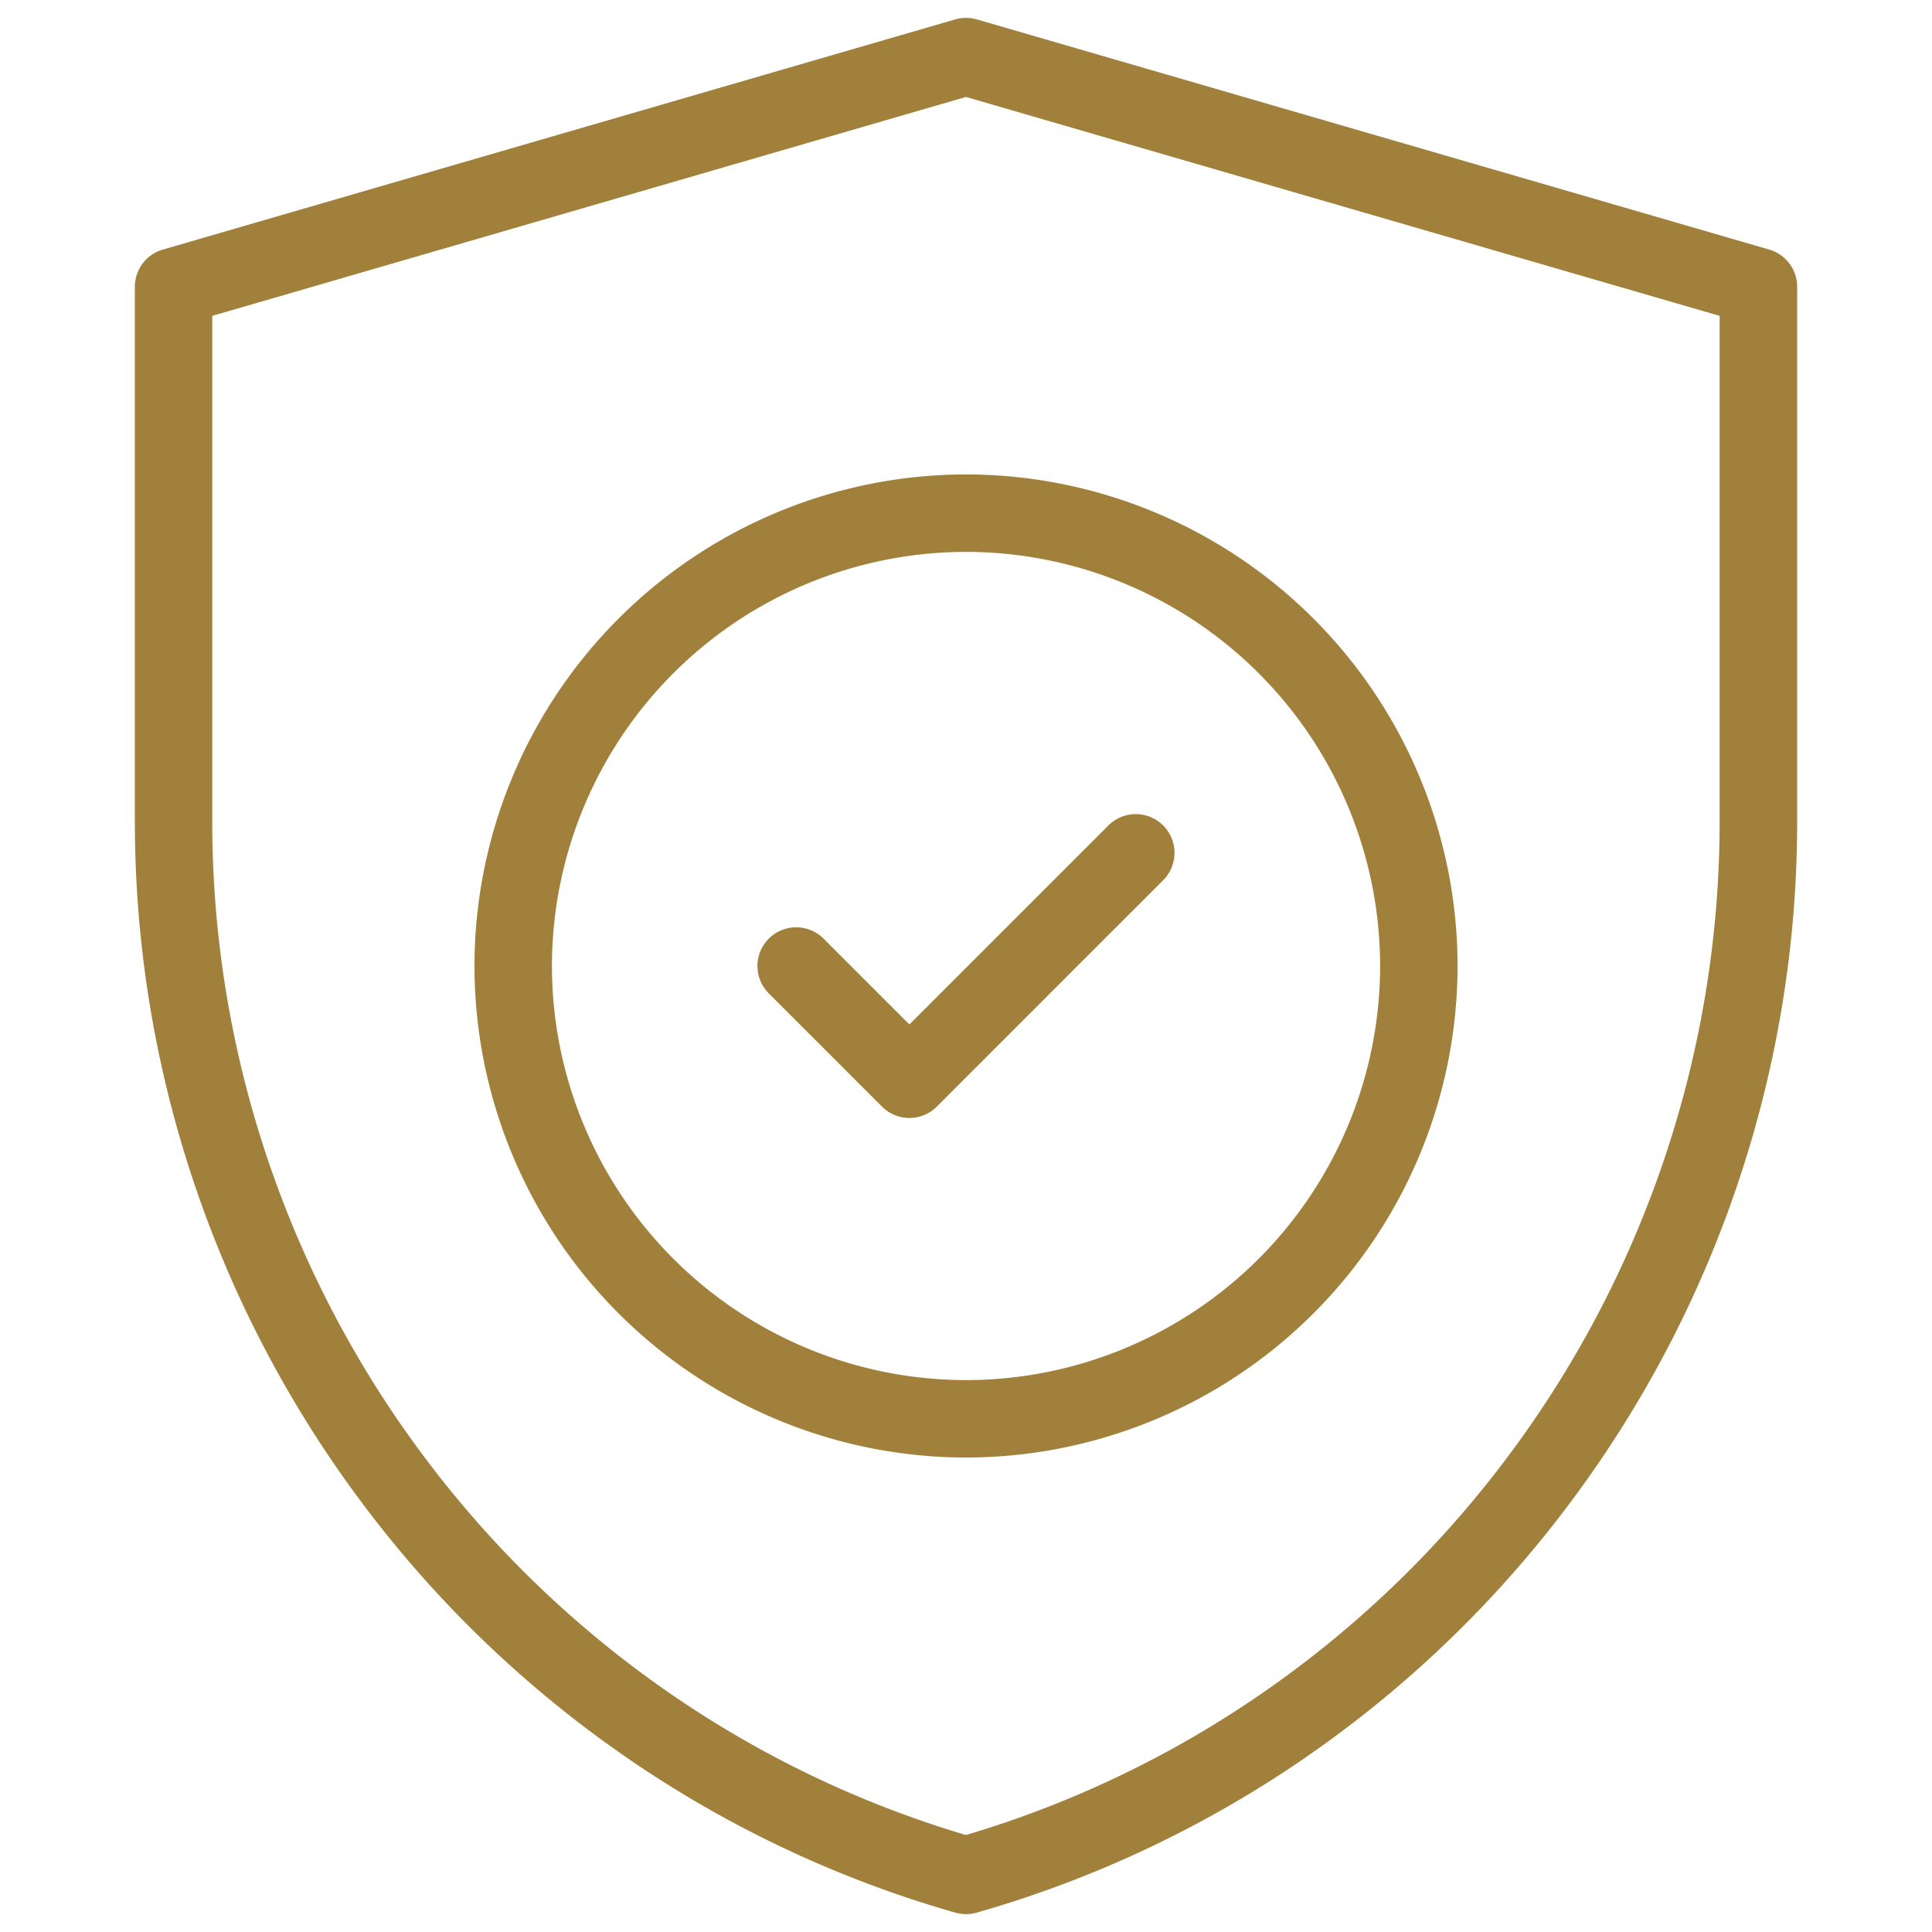
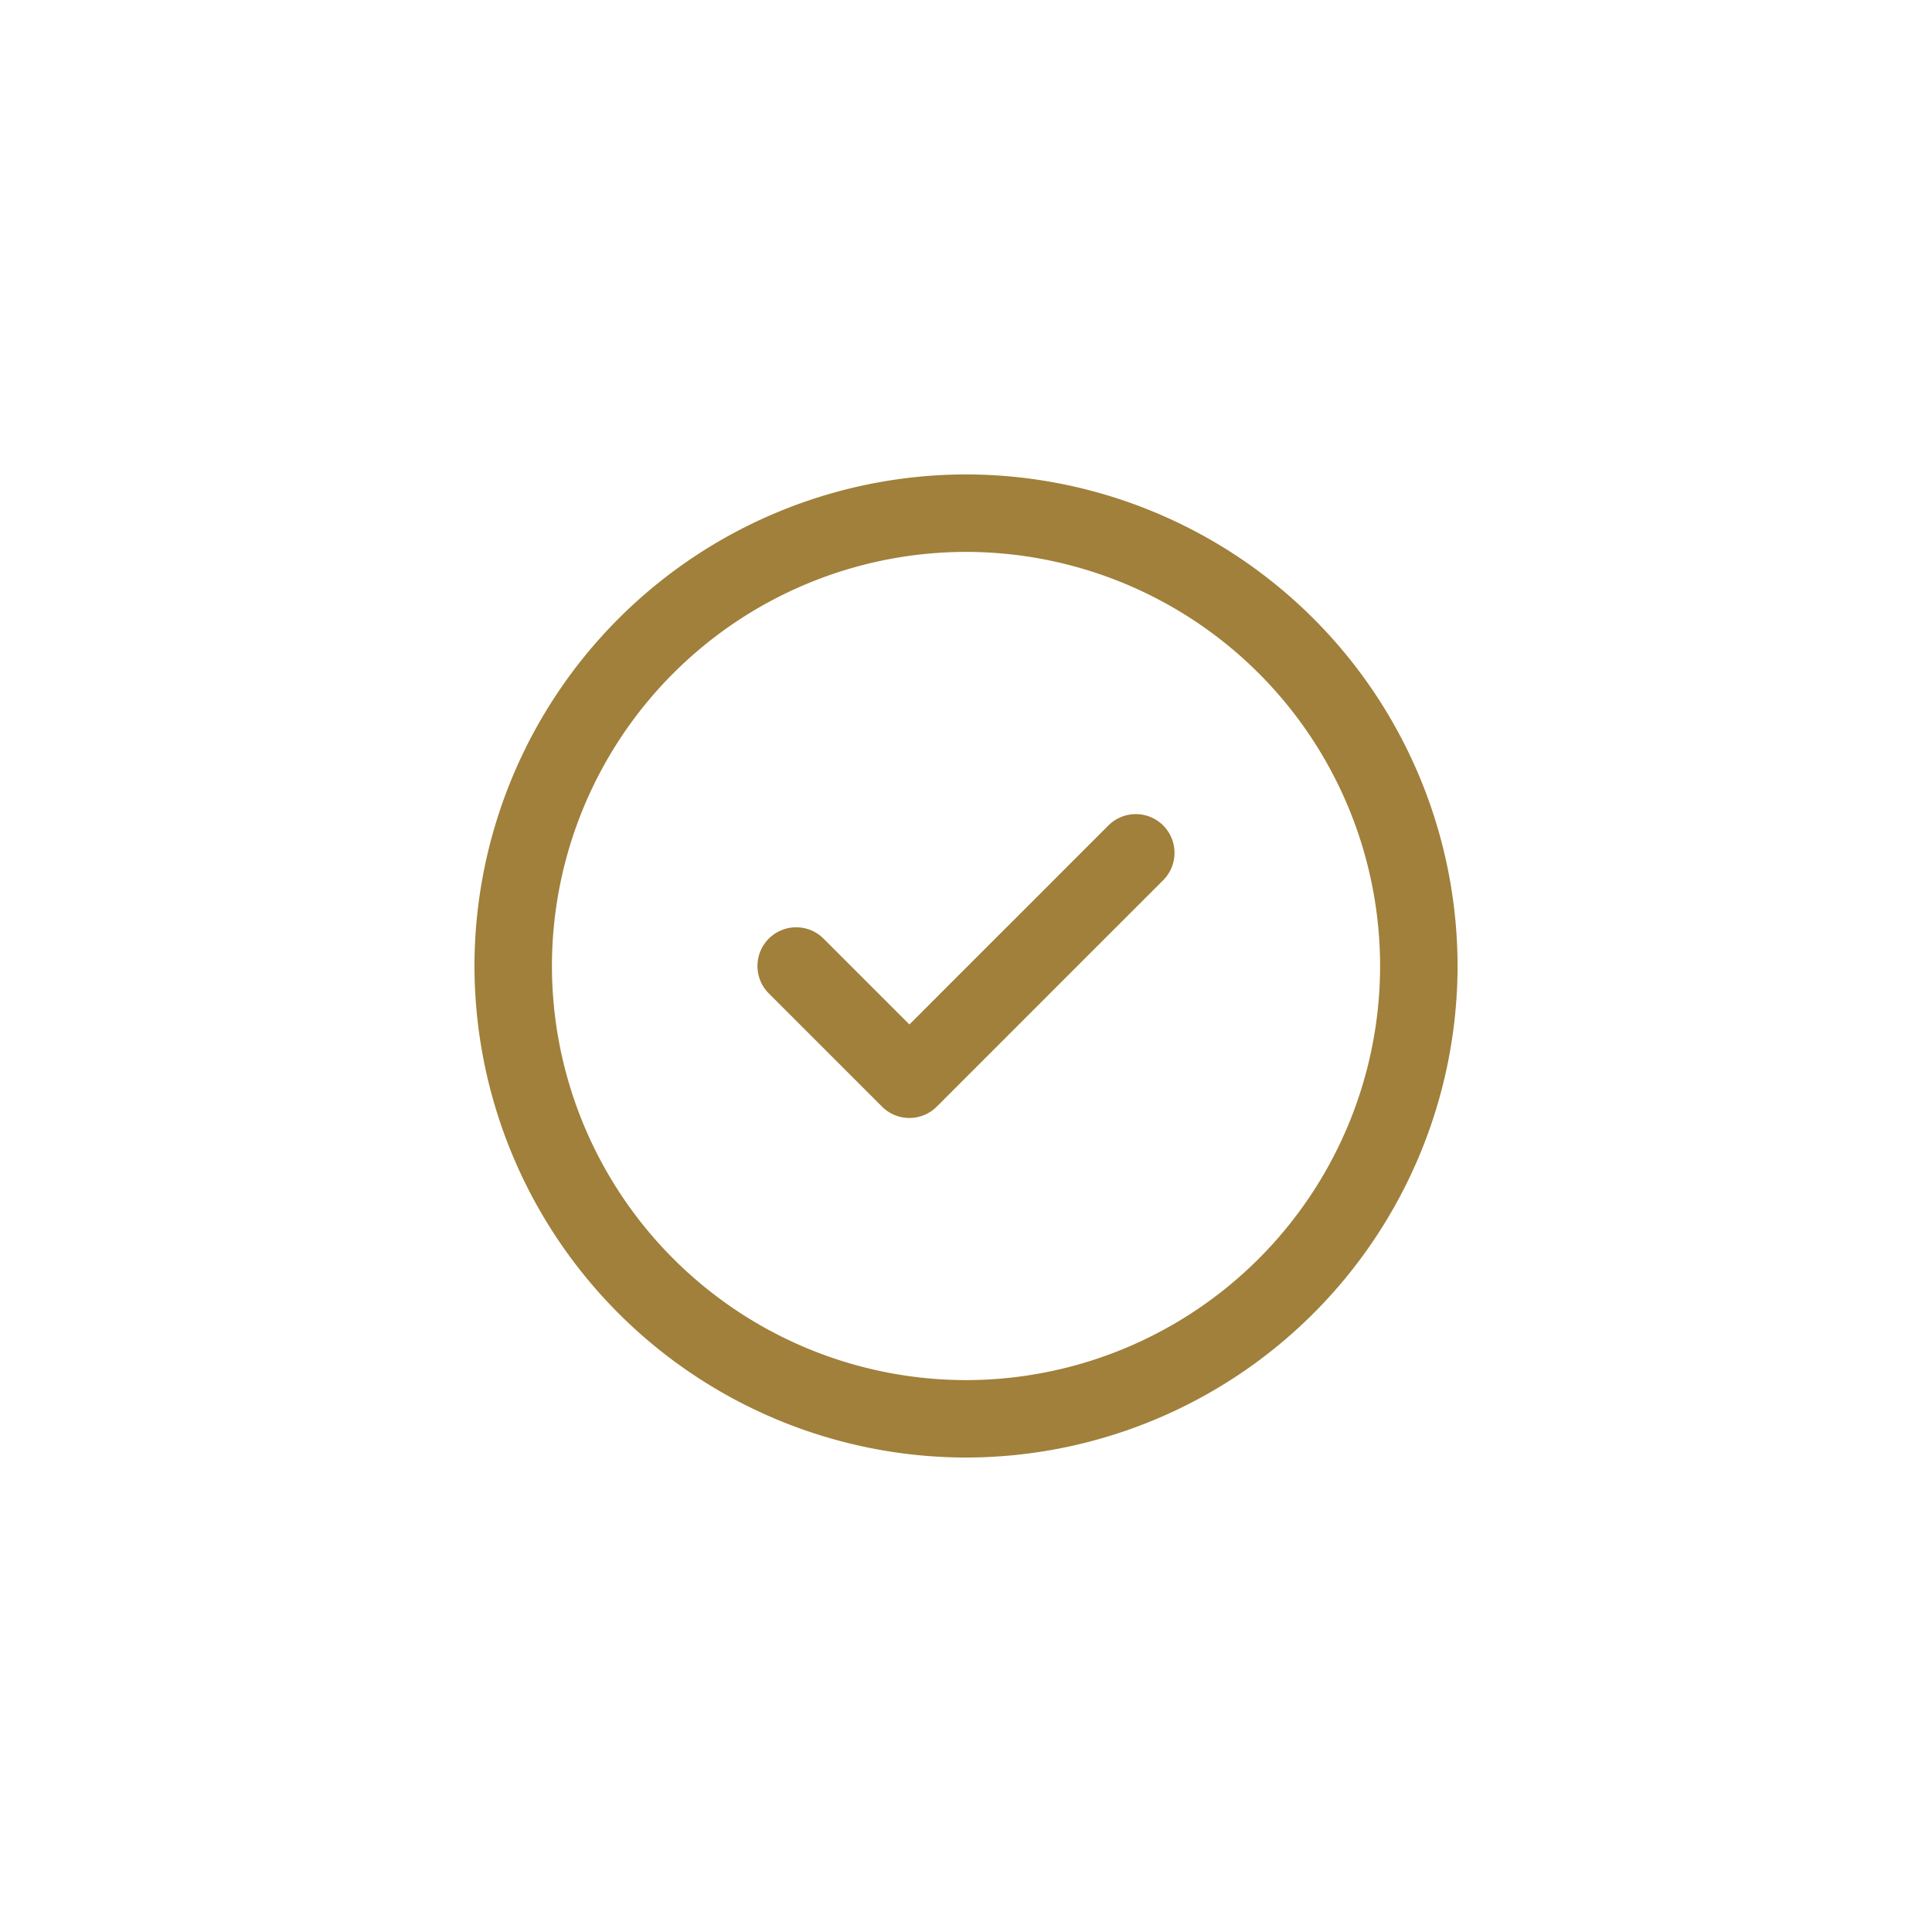
<svg xmlns="http://www.w3.org/2000/svg" width="49.881" height="49.881" viewBox="0 0 49.881 49.881">
  <defs>
    <clipPath id="clip-path">
      <path id="path3546" d="M0-682.665H49.881v49.881H0Z" transform="translate(0 682.665)" />
    </clipPath>
  </defs>
  <g id="icon-shield" transform="translate(0 682.665)">
    <g id="g3542" transform="translate(0 -682.665)">
      <g id="g3544" clip-path="url(#clip-path)">
        <g id="g3550" transform="translate(4.481 1.461)">
-           <path id="path3552" d="M-259.54-594.707a1,1,0,0,1-.275-.038,28.944,28.944,0,0,1-8.6-4.083,29.252,29.252,0,0,1-6.694-6.464,29.4,29.4,0,0,1-4.342-8.235,29.266,29.266,0,0,1-1.547-9.4v-13.795a1,1,0,0,1,.721-.96l20.459-5.943a1,1,0,0,1,.558,0l20.459,5.943a1,1,0,0,1,.721.96v13.795a29.267,29.267,0,0,1-1.547,9.4,29.4,29.4,0,0,1-4.342,8.235,29.251,29.251,0,0,1-6.694,6.464,28.945,28.945,0,0,1-8.6,4.083A1,1,0,0,1-259.54-594.707ZM-279-635.971v13.044a27.27,27.27,0,0,0,1.441,8.759,27.4,27.4,0,0,0,4.047,7.676,27.253,27.253,0,0,0,6.237,6.022,26.944,26.944,0,0,0,7.734,3.721,26.944,26.944,0,0,0,7.734-3.721,27.253,27.253,0,0,0,6.237-6.022,27.4,27.4,0,0,0,4.047-7.676,27.271,27.271,0,0,0,1.441-8.759v-13.044l-19.459-5.652Z" transform="translate(279.999 642.665)" fill="#a0803a" />
-         </g>
+           </g>
        <g id="g3554" transform="translate(13.25 13.25)">
          <path id="path3556" d="M-148.309-295.618A12.705,12.705,0,0,1-161-308.308,12.705,12.705,0,0,1-148.309-321a12.705,12.705,0,0,1,12.691,12.691A12.705,12.705,0,0,1-148.309-295.618Zm0-23.382A10.7,10.7,0,0,0-159-308.308a10.7,10.7,0,0,0,10.691,10.691,10.7,10.7,0,0,0,10.691-10.691A10.7,10.7,0,0,0-148.309-319Z" transform="translate(160 319.999)" fill="#a0803a" />
        </g>
        <g id="g3558" transform="translate(20.556 22.018)">
          <path id="path3560" d="M2.923-33.154a1,1,0,0,1-.707-.293L-.707-36.37a1,1,0,0,1,0-1.414,1,1,0,0,1,1.414,0l2.216,2.216,5.138-5.138a1,1,0,0,1,1.414,0,1,1,0,0,1,0,1.414L3.63-33.447A1,1,0,0,1,2.923-33.154Z" transform="translate(0 40)" fill="#a0803a" />
        </g>
      </g>
    </g>
  </g>
</svg>